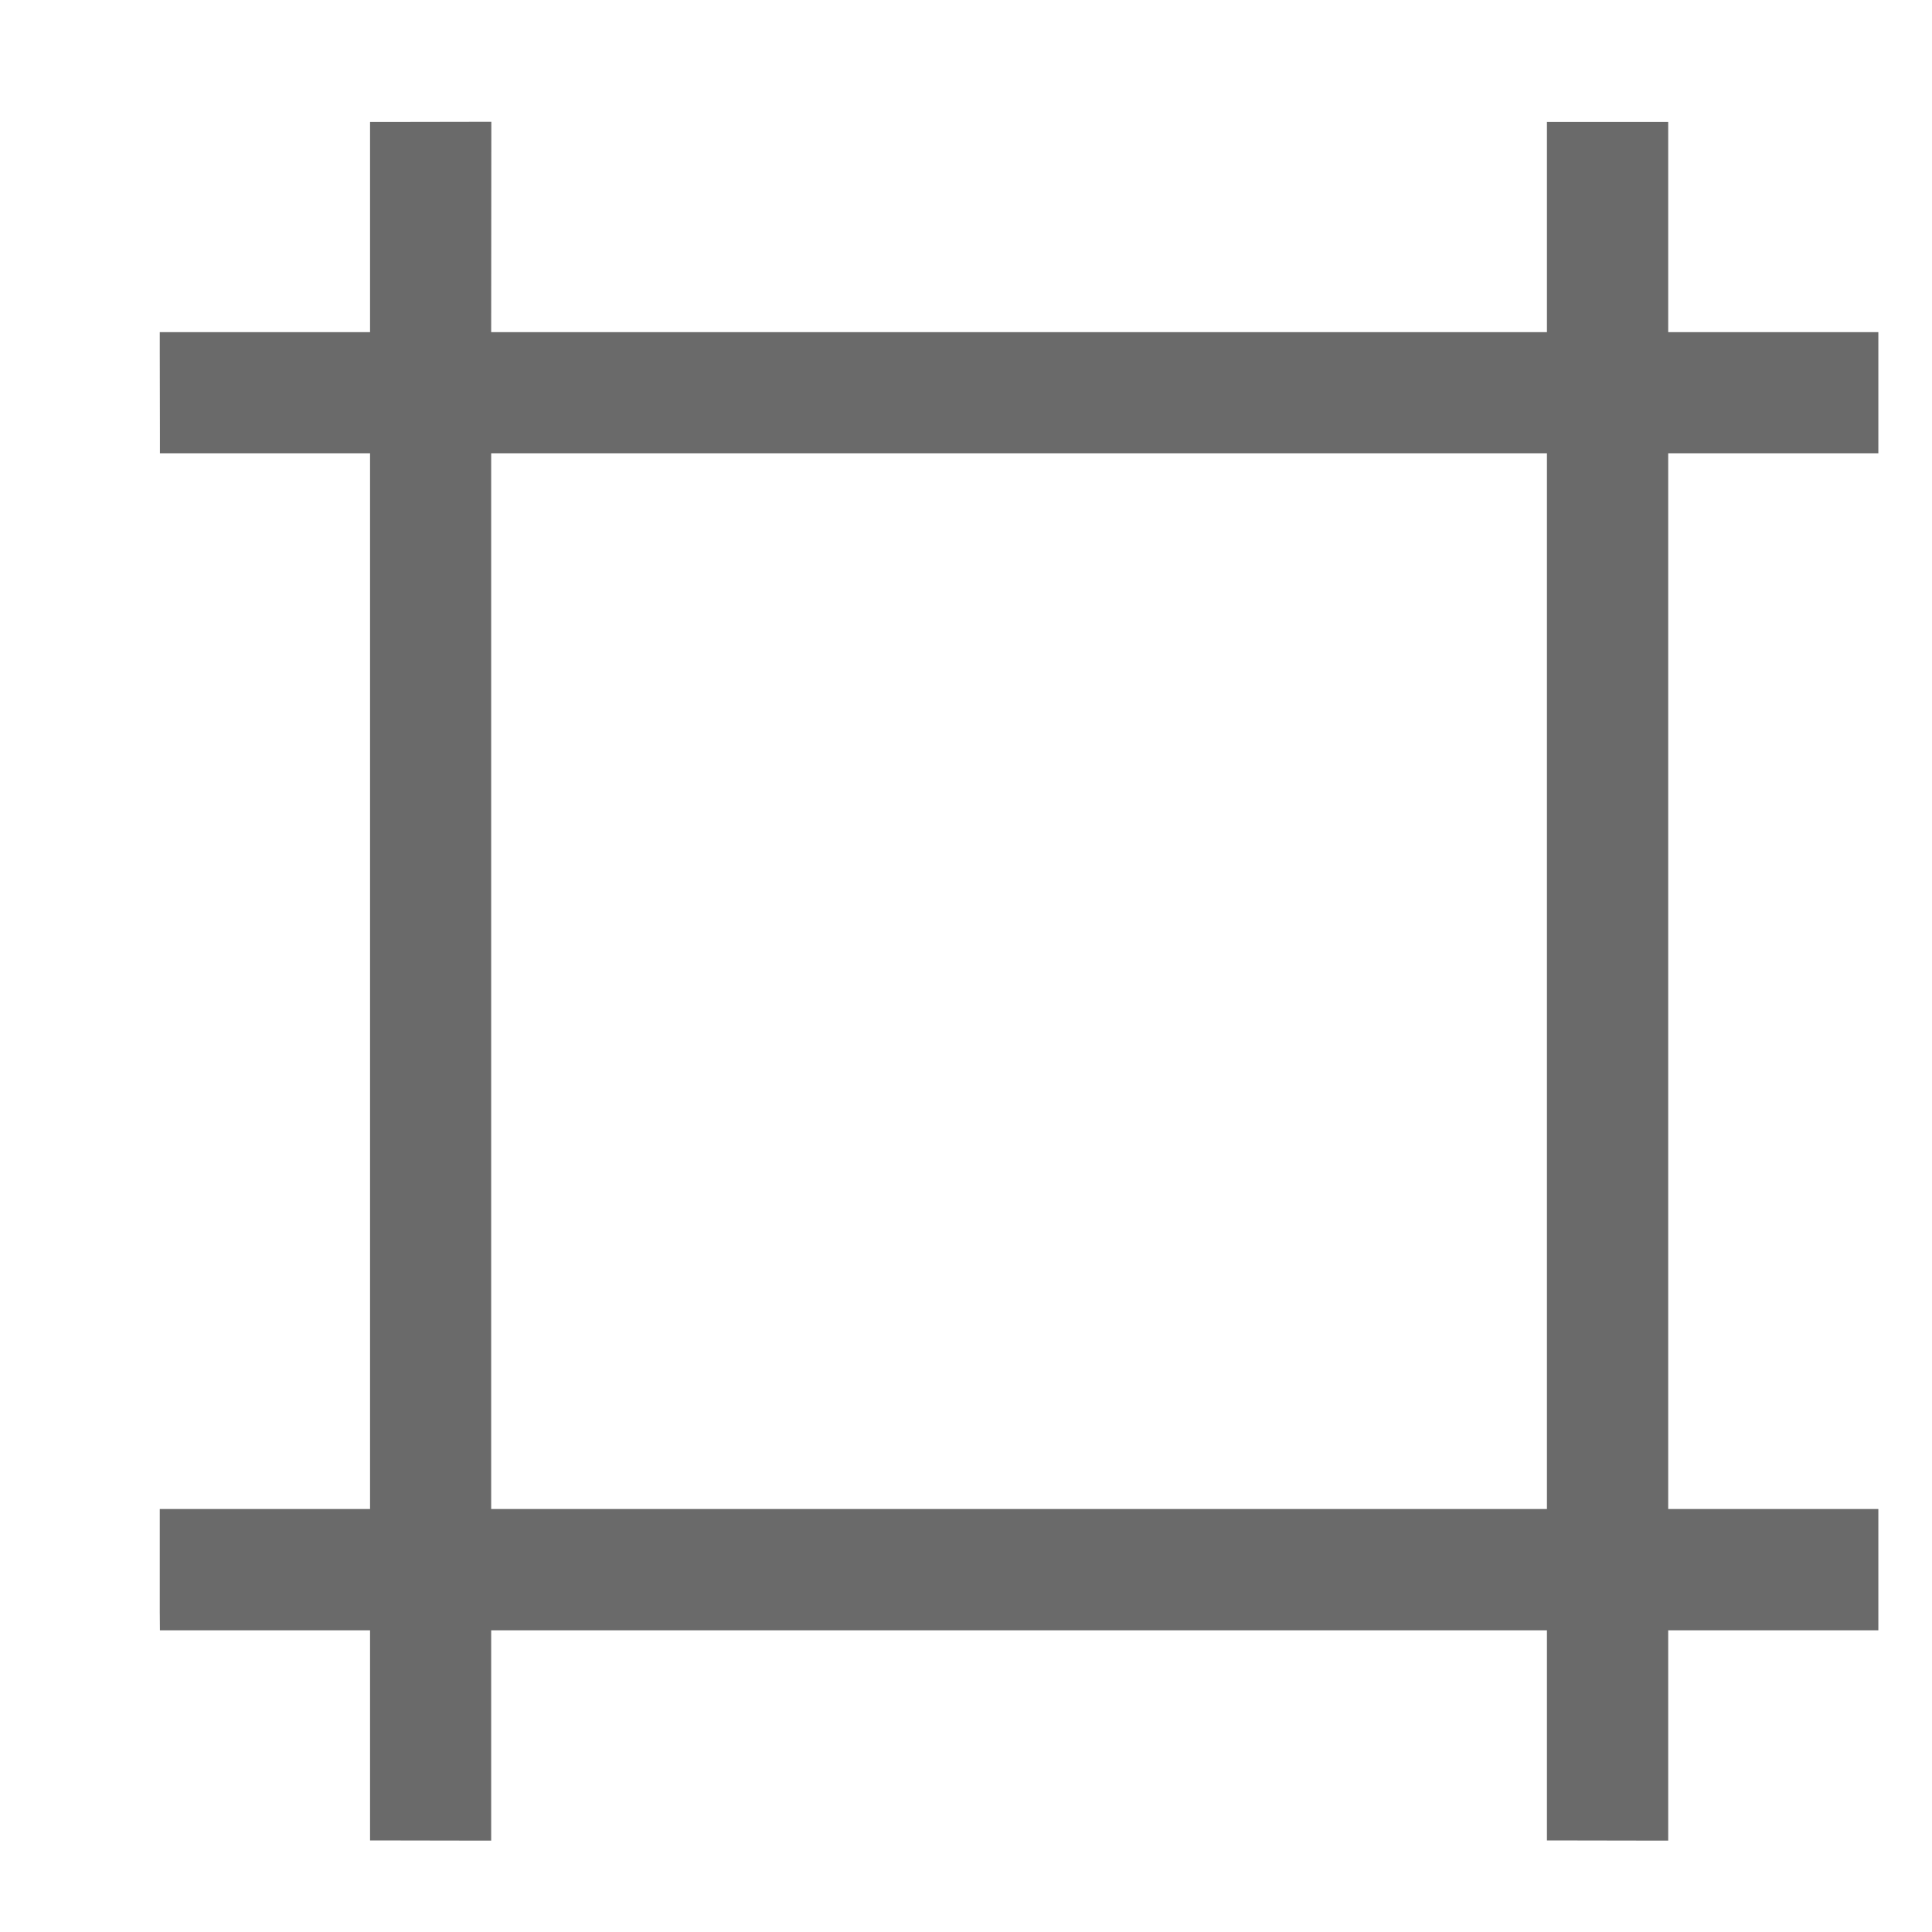
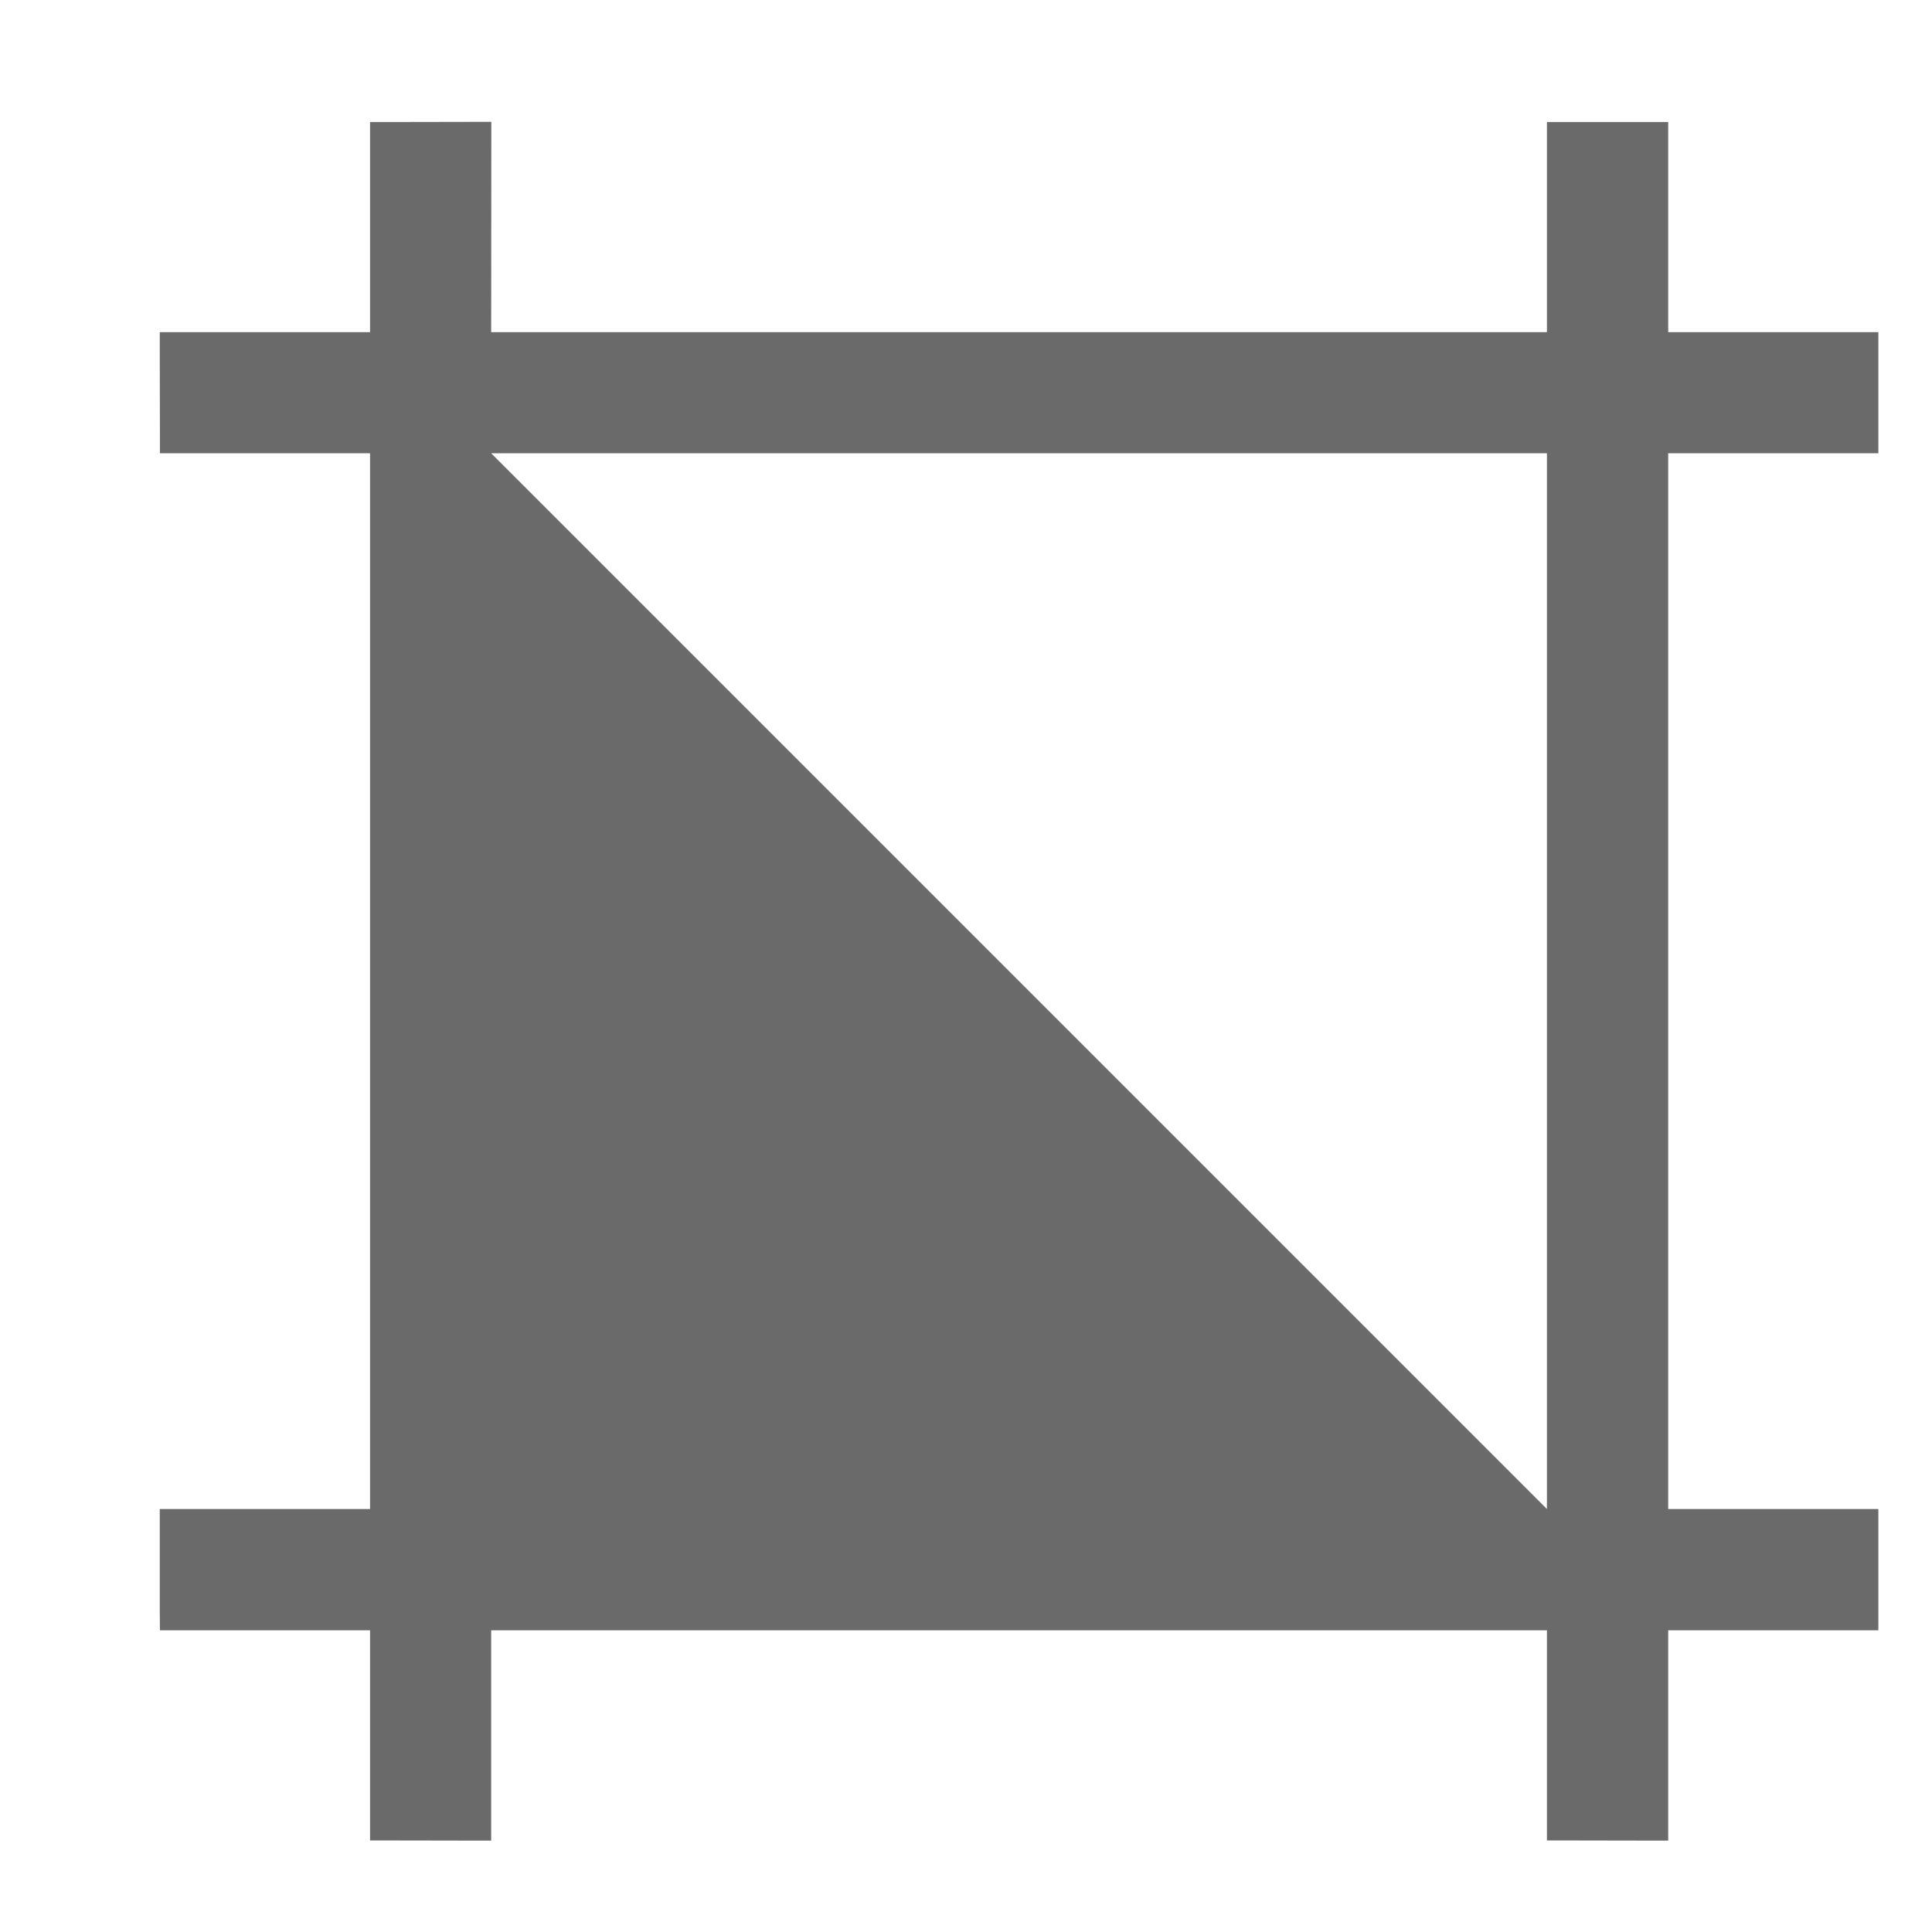
<svg xmlns="http://www.w3.org/2000/svg" width="12" height="12" viewBox="0 0 13 13" fill="none">
-   <path d="M11.225 0.946V0.821L11.1 0.821L10.534 0.821L10.409 0.821V0.946V2.235L3.305 2.235L3.306 0.945L3.306 0.82L3.181 0.82L2.615 0.821L2.49 0.821V0.946L2.49 2.235L1.2 2.235H1.075L1.075 2.36L1.076 2.925L1.076 3.05H1.201L2.49 3.05V10.154L1.2 10.154H1.075L1.075 10.279L1.075 10.845L1.076 10.97H1.2L2.49 10.97L2.49 12.259V12.384L2.615 12.384L3.18 12.385L3.305 12.385V12.26L3.305 10.97L10.409 10.97V12.259V12.384L10.534 12.384L11.099 12.385L11.225 12.385V12.26V10.97H12.514H12.639L12.639 10.845L12.639 10.279L12.639 10.154L12.514 10.154L11.225 10.154L11.225 3.05L12.514 3.05L12.639 3.05L12.639 2.925L12.639 2.36L12.639 2.235L12.514 2.235L11.225 2.235V0.946ZM10.409 10.154L3.305 10.154L3.305 3.05L10.409 3.05L10.409 10.154Z" fill="#6A6A6A" />
+   <path d="M11.225 0.946V0.821L11.1 0.821L10.534 0.821L10.409 0.821V0.946V2.235L3.305 2.235L3.306 0.945L3.306 0.82L3.181 0.82L2.615 0.821L2.49 0.821V0.946L2.49 2.235L1.2 2.235H1.075L1.075 2.36L1.076 2.925L1.076 3.05H1.201L2.49 3.05V10.154L1.2 10.154H1.075L1.075 10.279L1.075 10.845L1.076 10.97H1.2L2.49 10.97L2.49 12.259V12.384L2.615 12.384L3.18 12.385L3.305 12.385V12.26L3.305 10.97L10.409 10.97V12.259V12.384L10.534 12.384L11.099 12.385L11.225 12.385V12.26V10.97H12.514H12.639L12.639 10.845L12.639 10.279L12.639 10.154L12.514 10.154L11.225 10.154L11.225 3.05L12.514 3.05L12.639 3.05L12.639 2.925L12.639 2.36L12.639 2.235L12.514 2.235L11.225 2.235V0.946ZM10.409 10.154L3.305 3.05L10.409 3.05L10.409 10.154Z" fill="#6A6A6A" />
</svg>